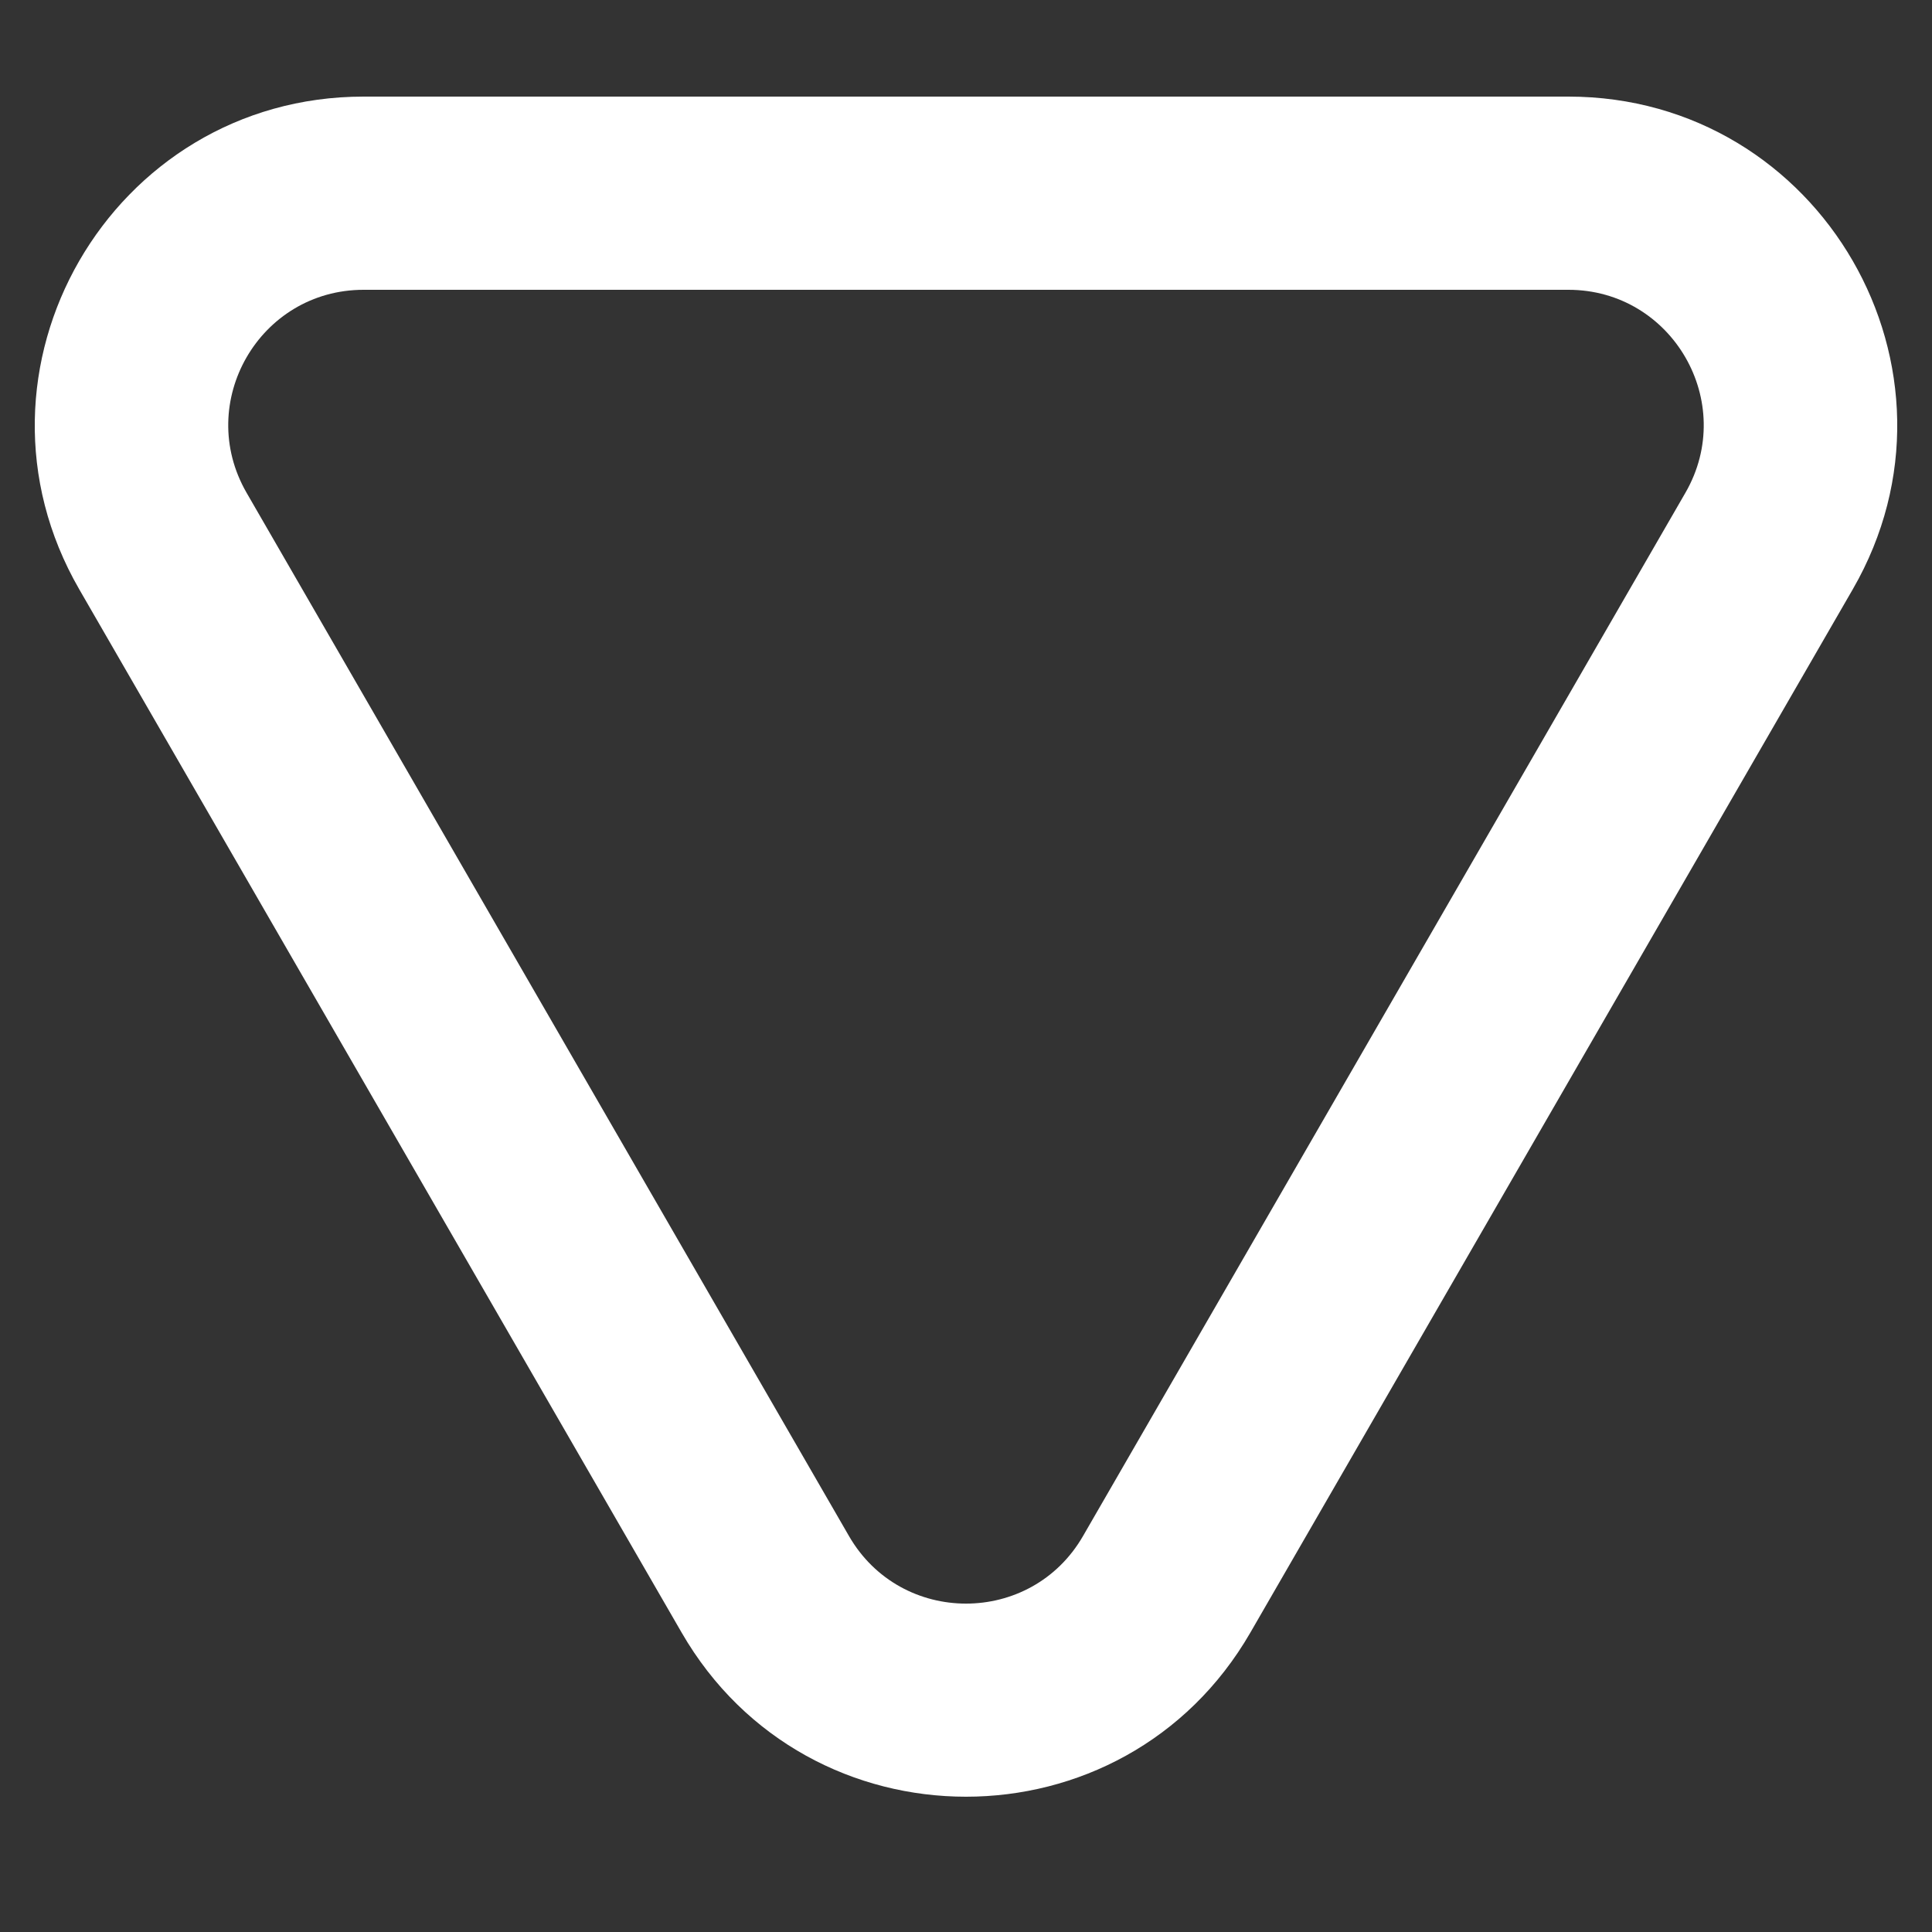
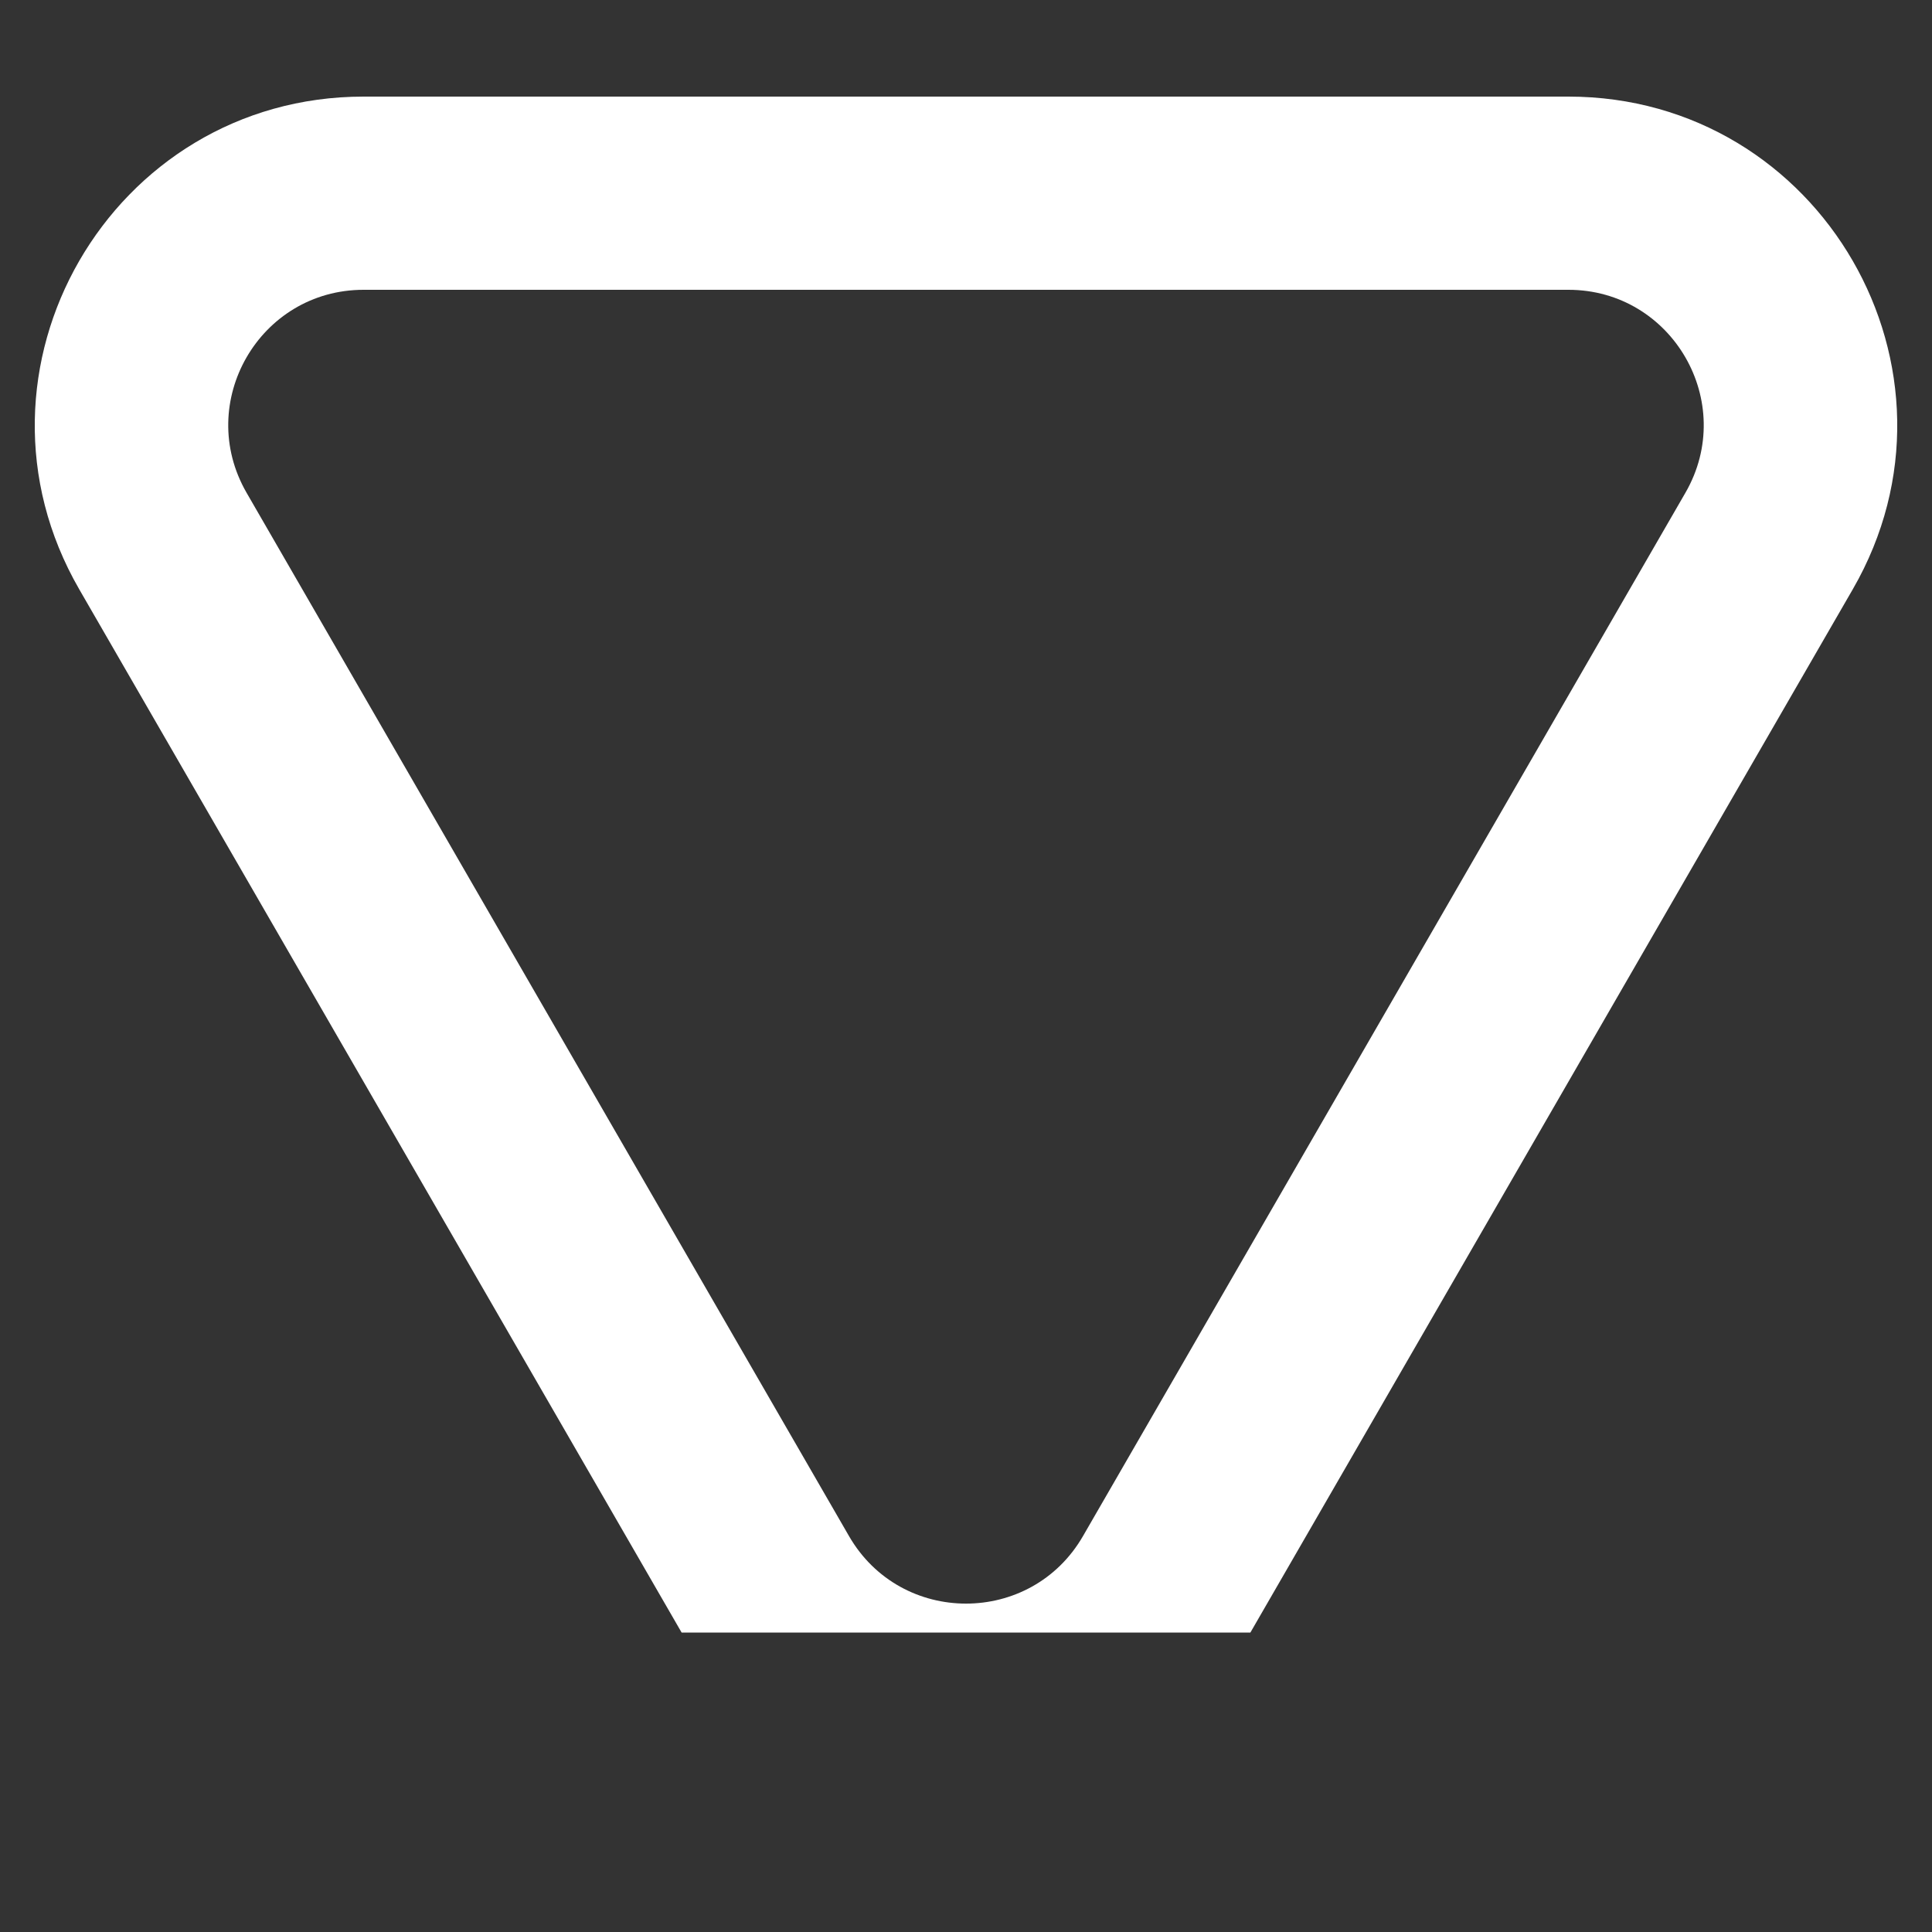
<svg xmlns="http://www.w3.org/2000/svg" width="10" height="10" viewBox="0 0 10 10" fill="none">
  <rect x="0" y="0" width="10" height="10" fill="#333333" stroke="none" />
-   <path fill-rule="evenodd" clip-rule="evenodd" d="M3.528 8.45L0.41 3.05C-0.244 1.917 0.574 0.5 1.882 0.5L8.118 0.5C9.426 0.5 10.244 1.917 9.59 3.05L6.472 8.45C5.818 9.583 4.182 9.583 3.528 8.45ZM4.394 7.95C4.663 8.417 5.337 8.417 5.606 7.95L8.724 2.55C8.993 2.083 8.656 1.5 8.118 1.5H1.882C1.343 1.5 1.007 2.083 1.276 2.55L4.394 7.95Z" fill="white" />
+   <path fill-rule="evenodd" clip-rule="evenodd" d="M3.528 8.45L0.41 3.05C-0.244 1.917 0.574 0.5 1.882 0.5L8.118 0.5C9.426 0.5 10.244 1.917 9.59 3.05L6.472 8.45ZM4.394 7.95C4.663 8.417 5.337 8.417 5.606 7.95L8.724 2.55C8.993 2.083 8.656 1.5 8.118 1.5H1.882C1.343 1.5 1.007 2.083 1.276 2.55L4.394 7.95Z" fill="white" />
</svg>